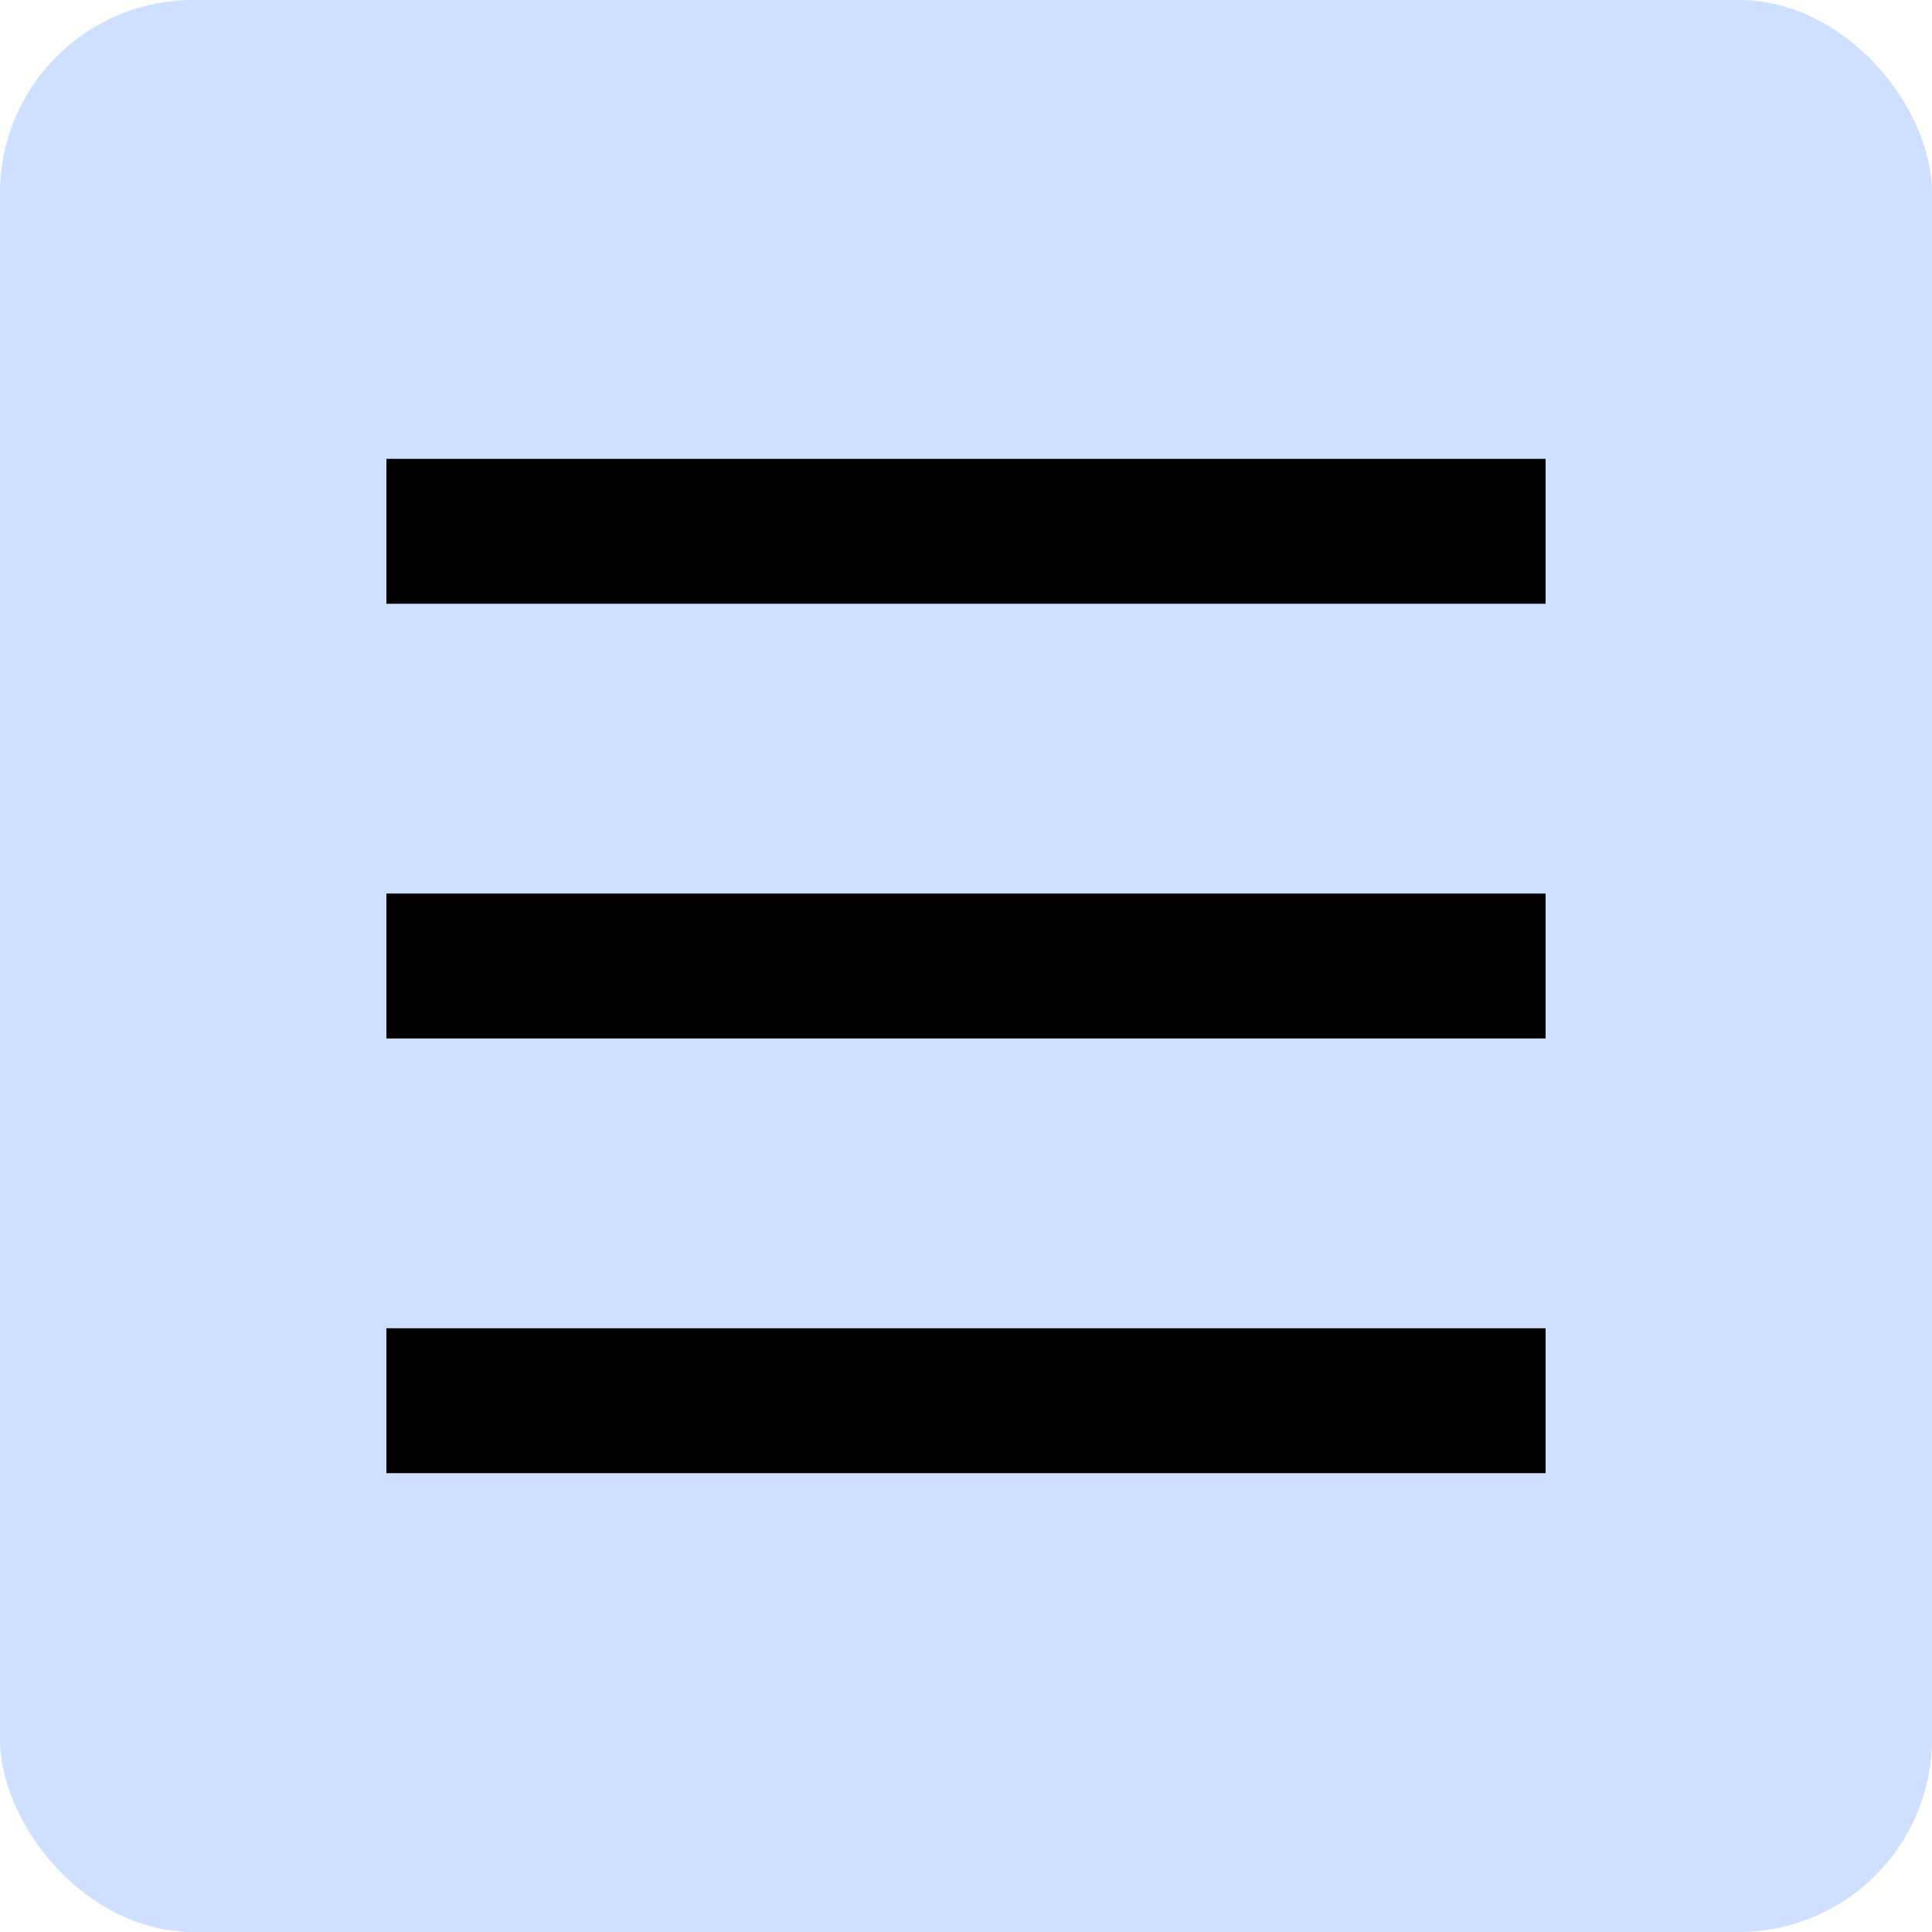
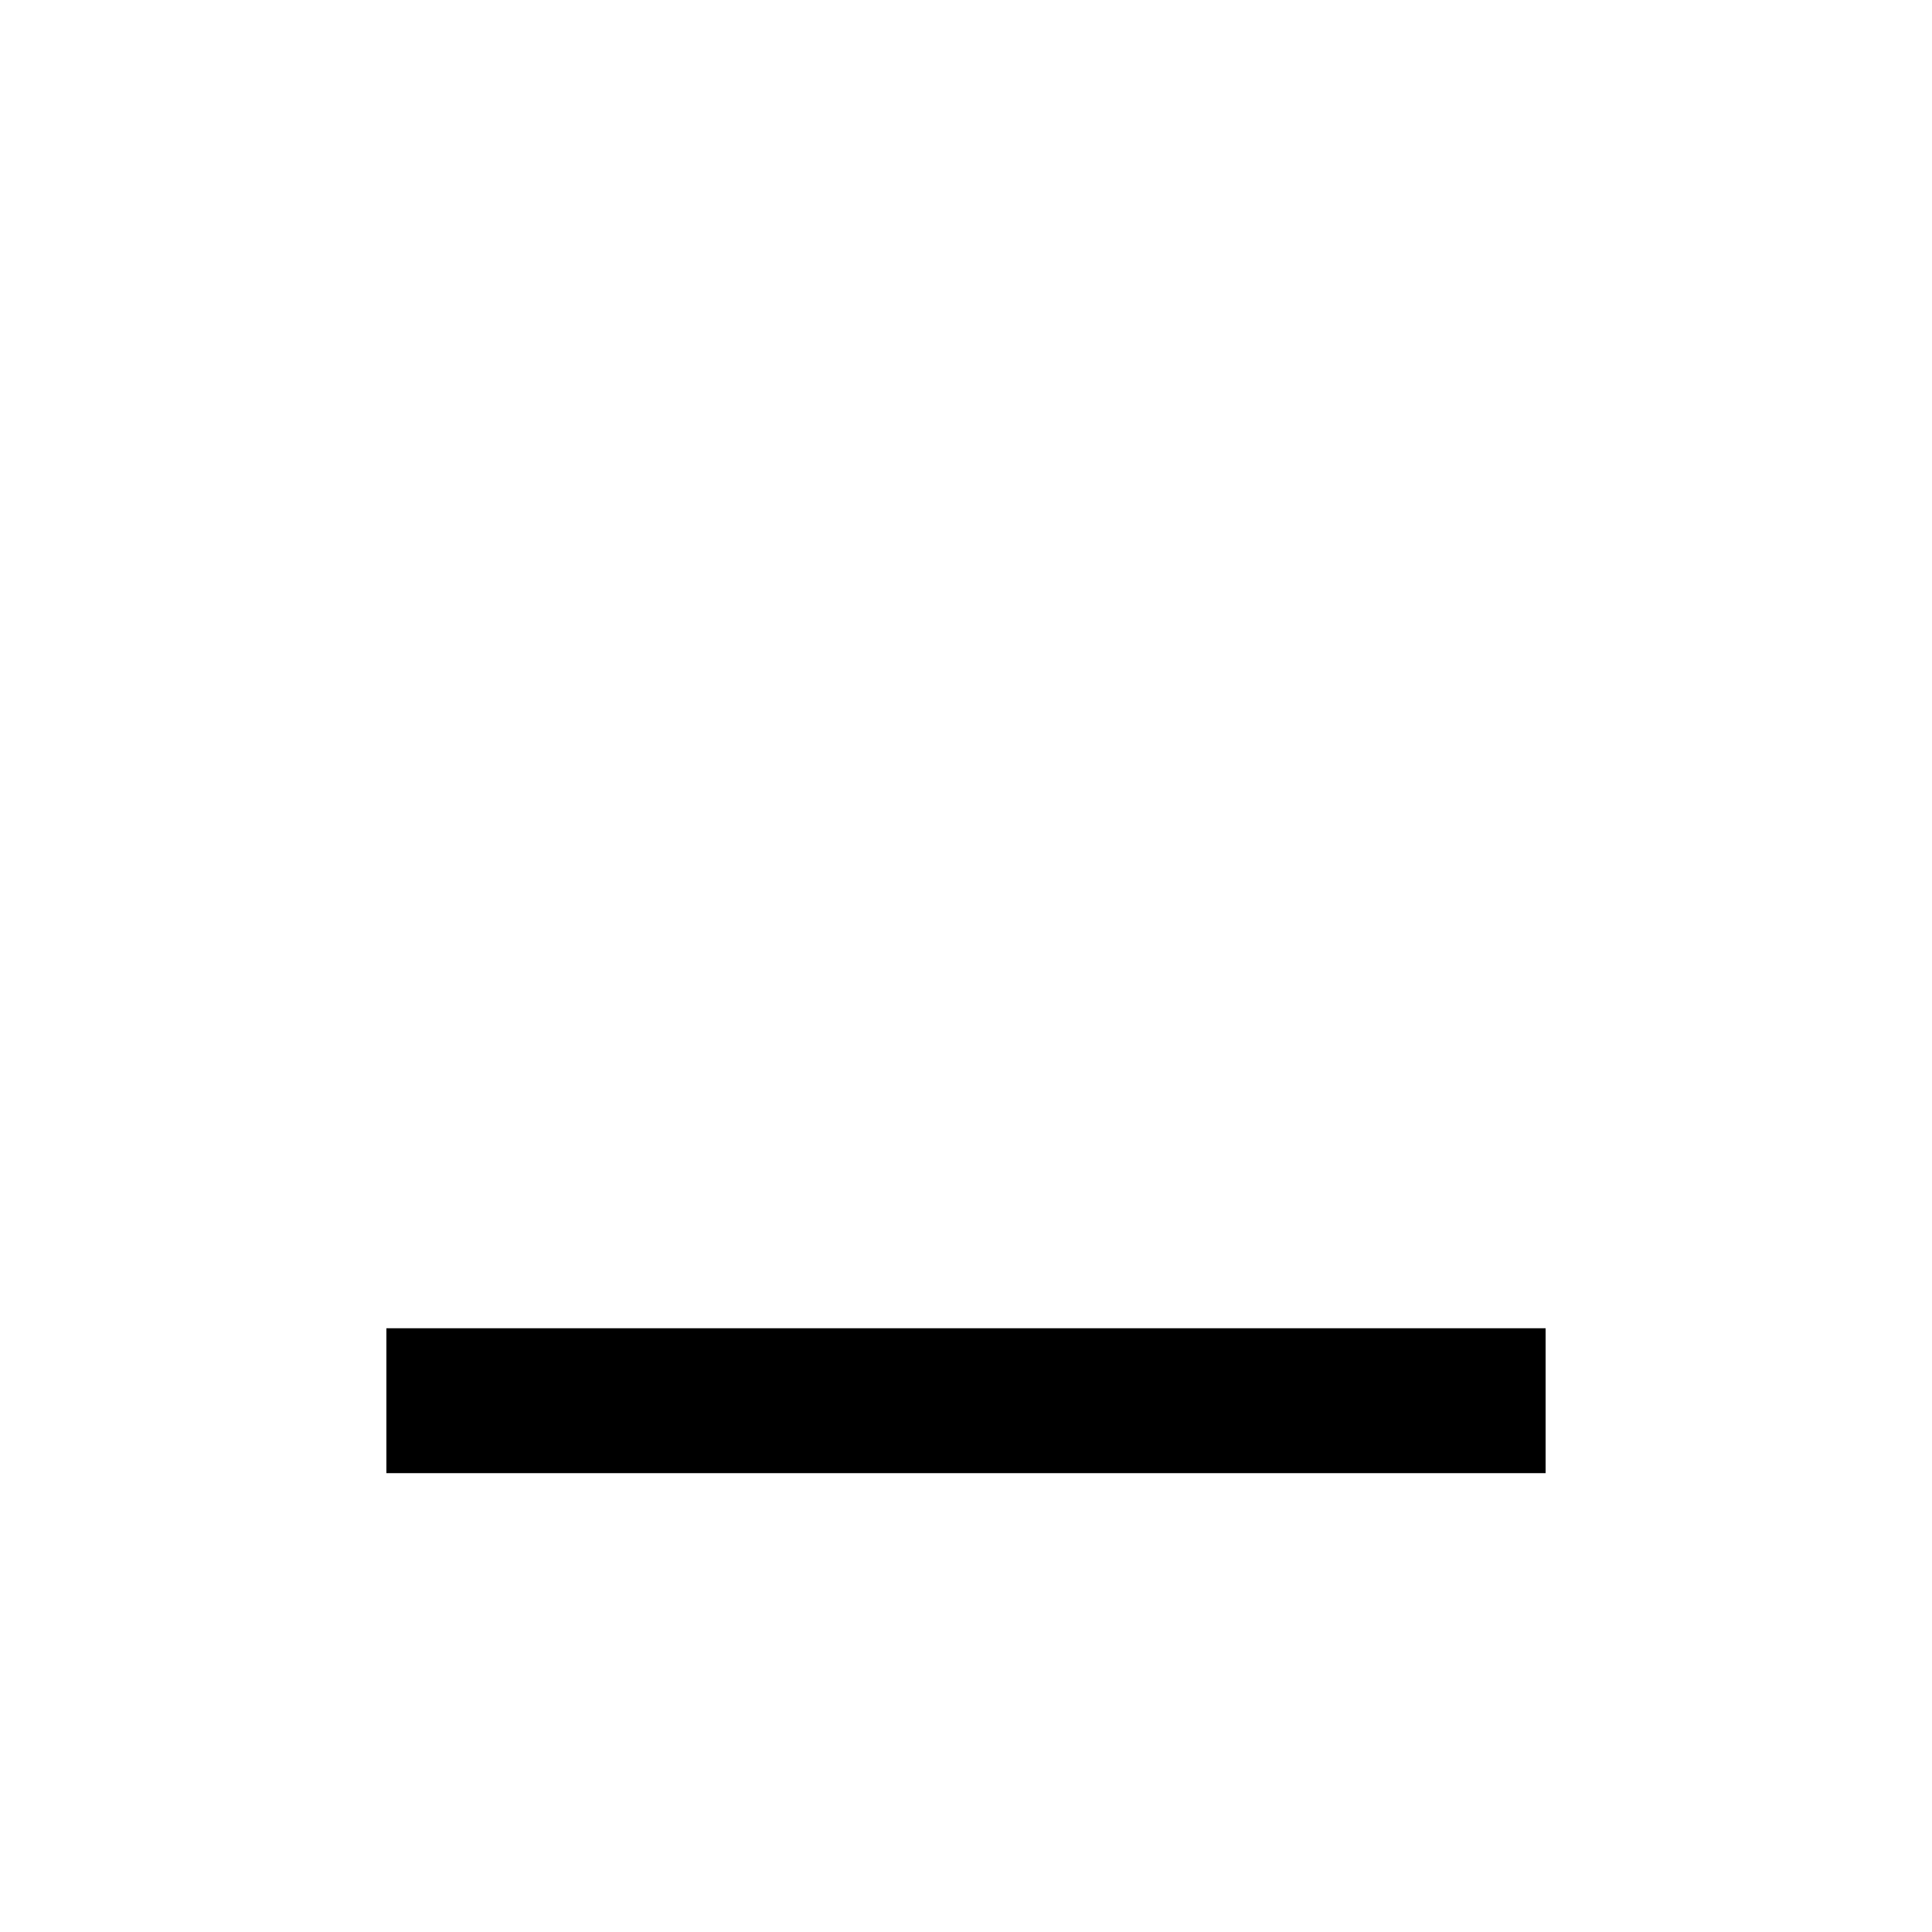
<svg xmlns="http://www.w3.org/2000/svg" width="40" height="40" viewBox="0 0 40 40" fill="none">
-   <rect width="40" height="40" rx="4" fill="#CFDFFF" />
-   <rect x="8" y="9.5" width="24" height="3" fill="currentColor" />
-   <rect x="8" y="18.5" width="24" height="3" fill="currentColor" />
  <rect x="8" y="27.5" width="24" height="3" fill="currentColor" />
</svg>